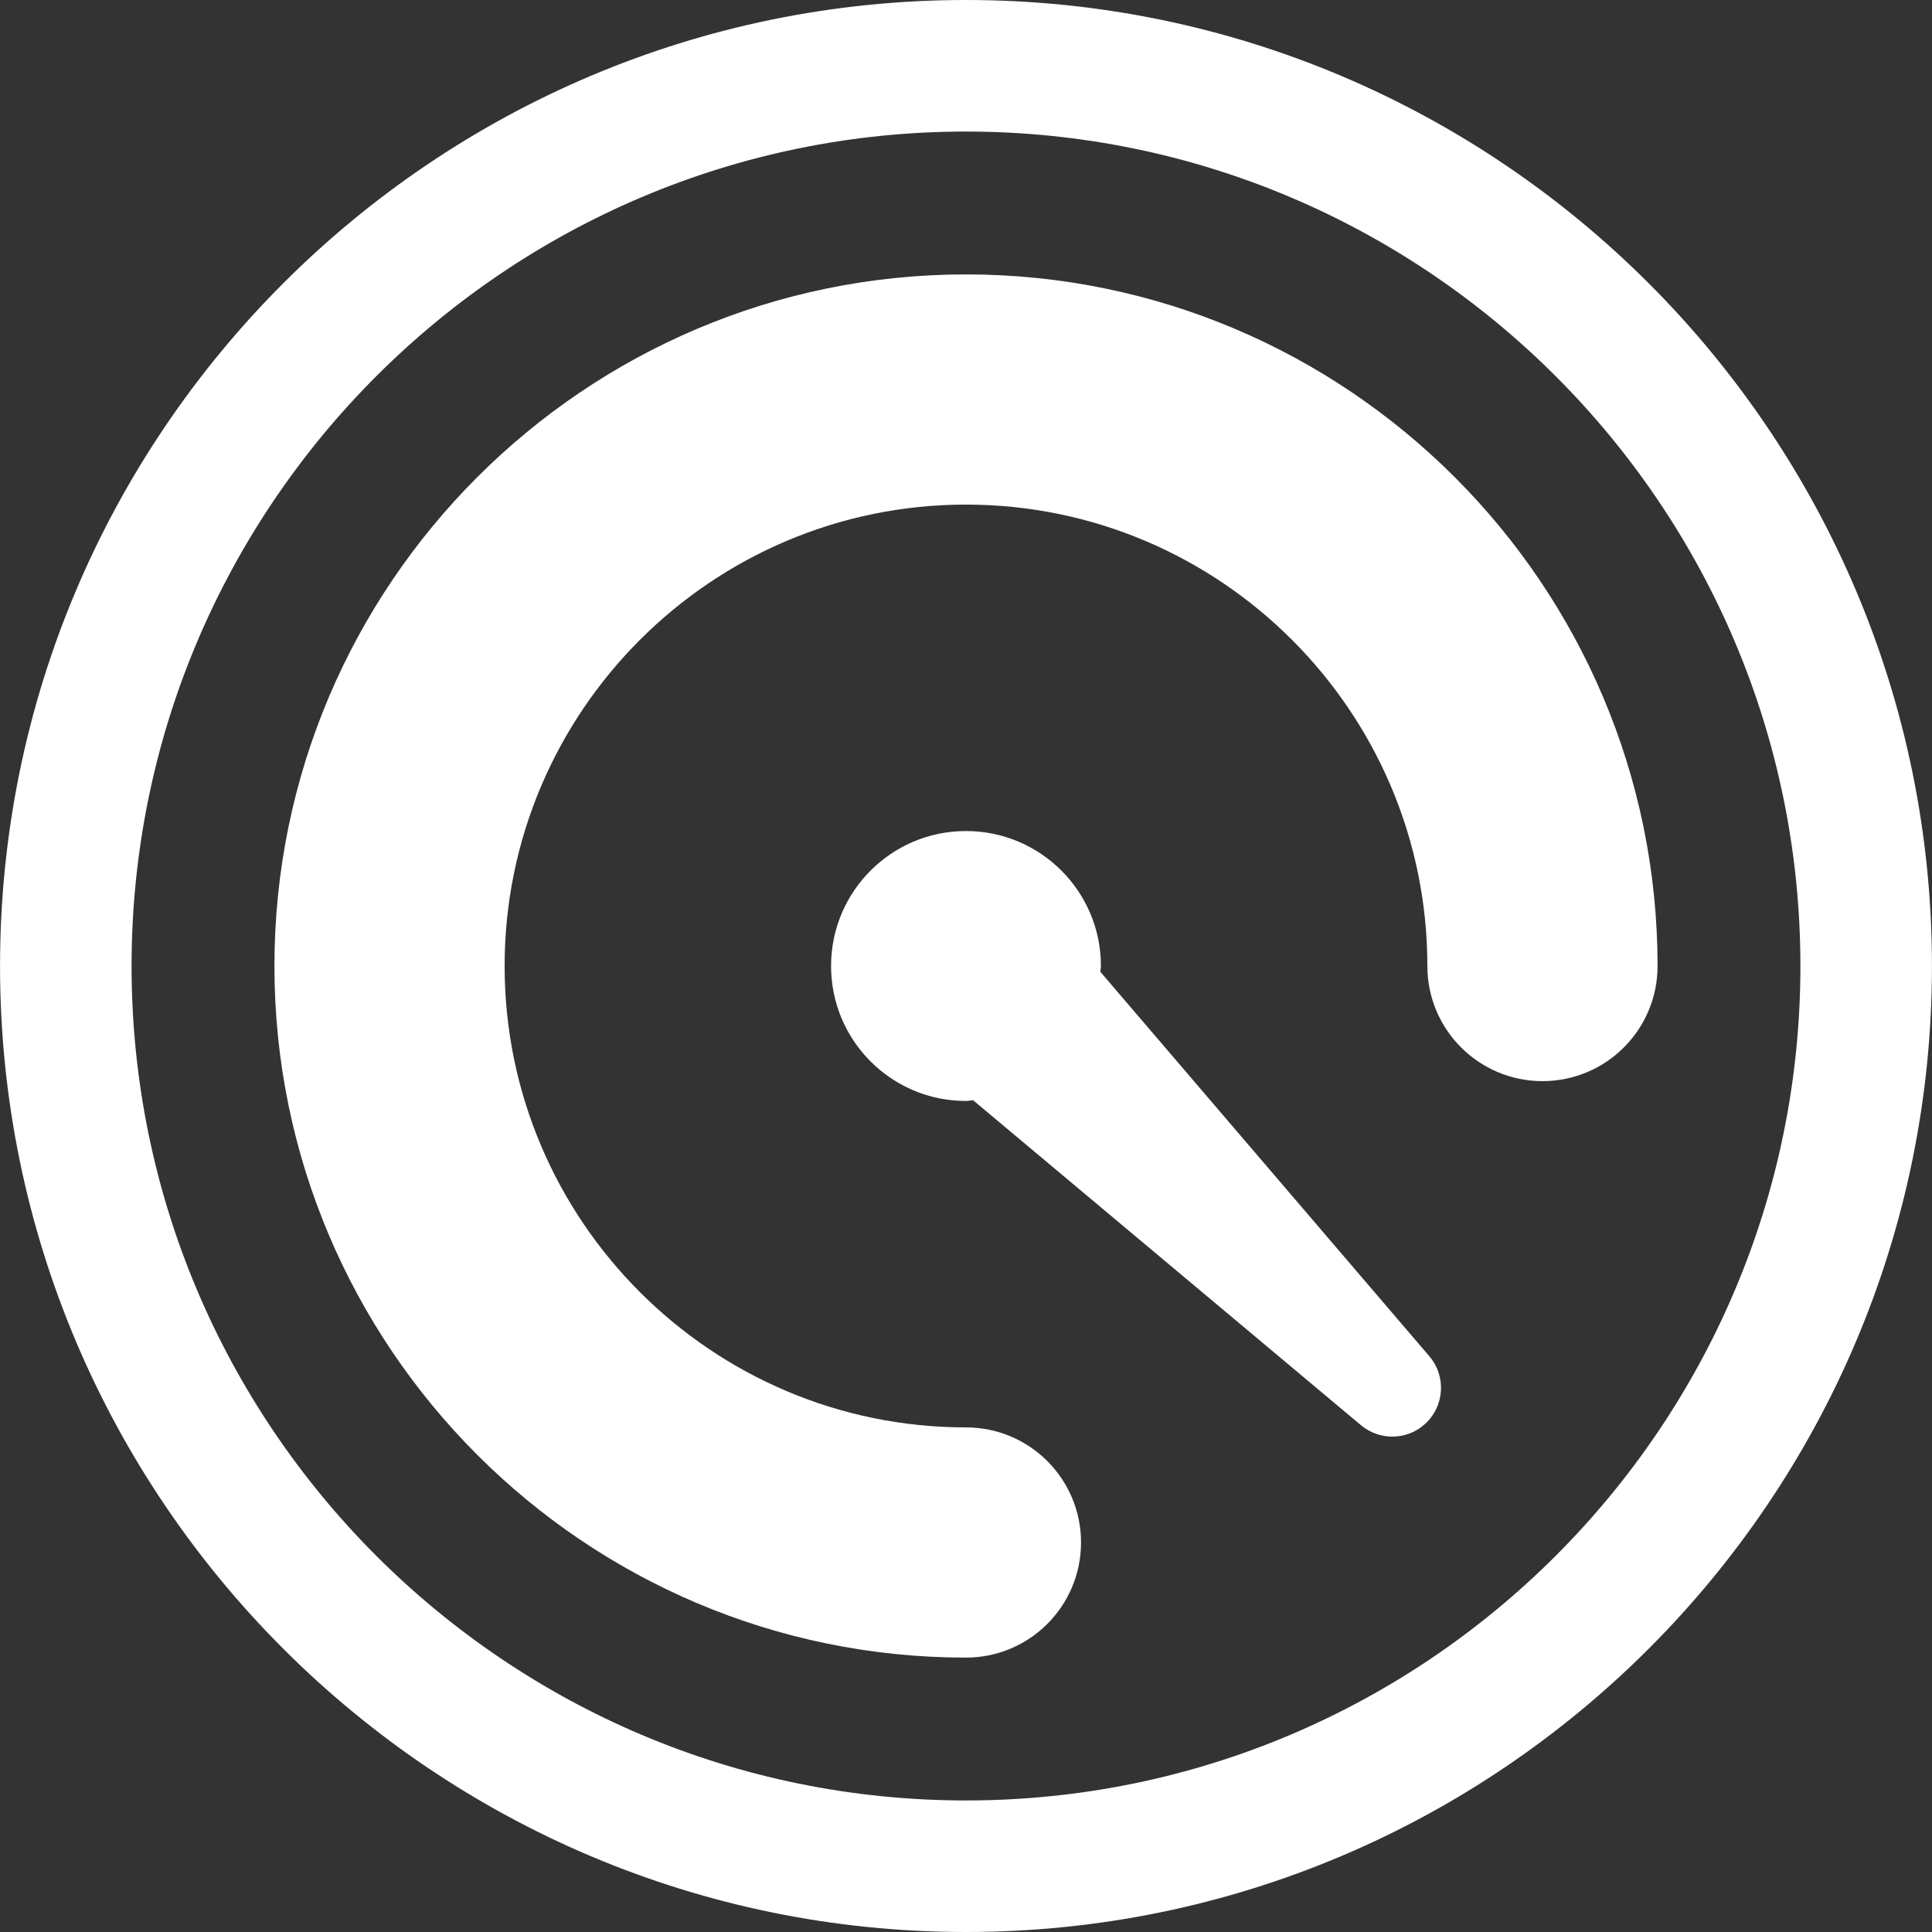
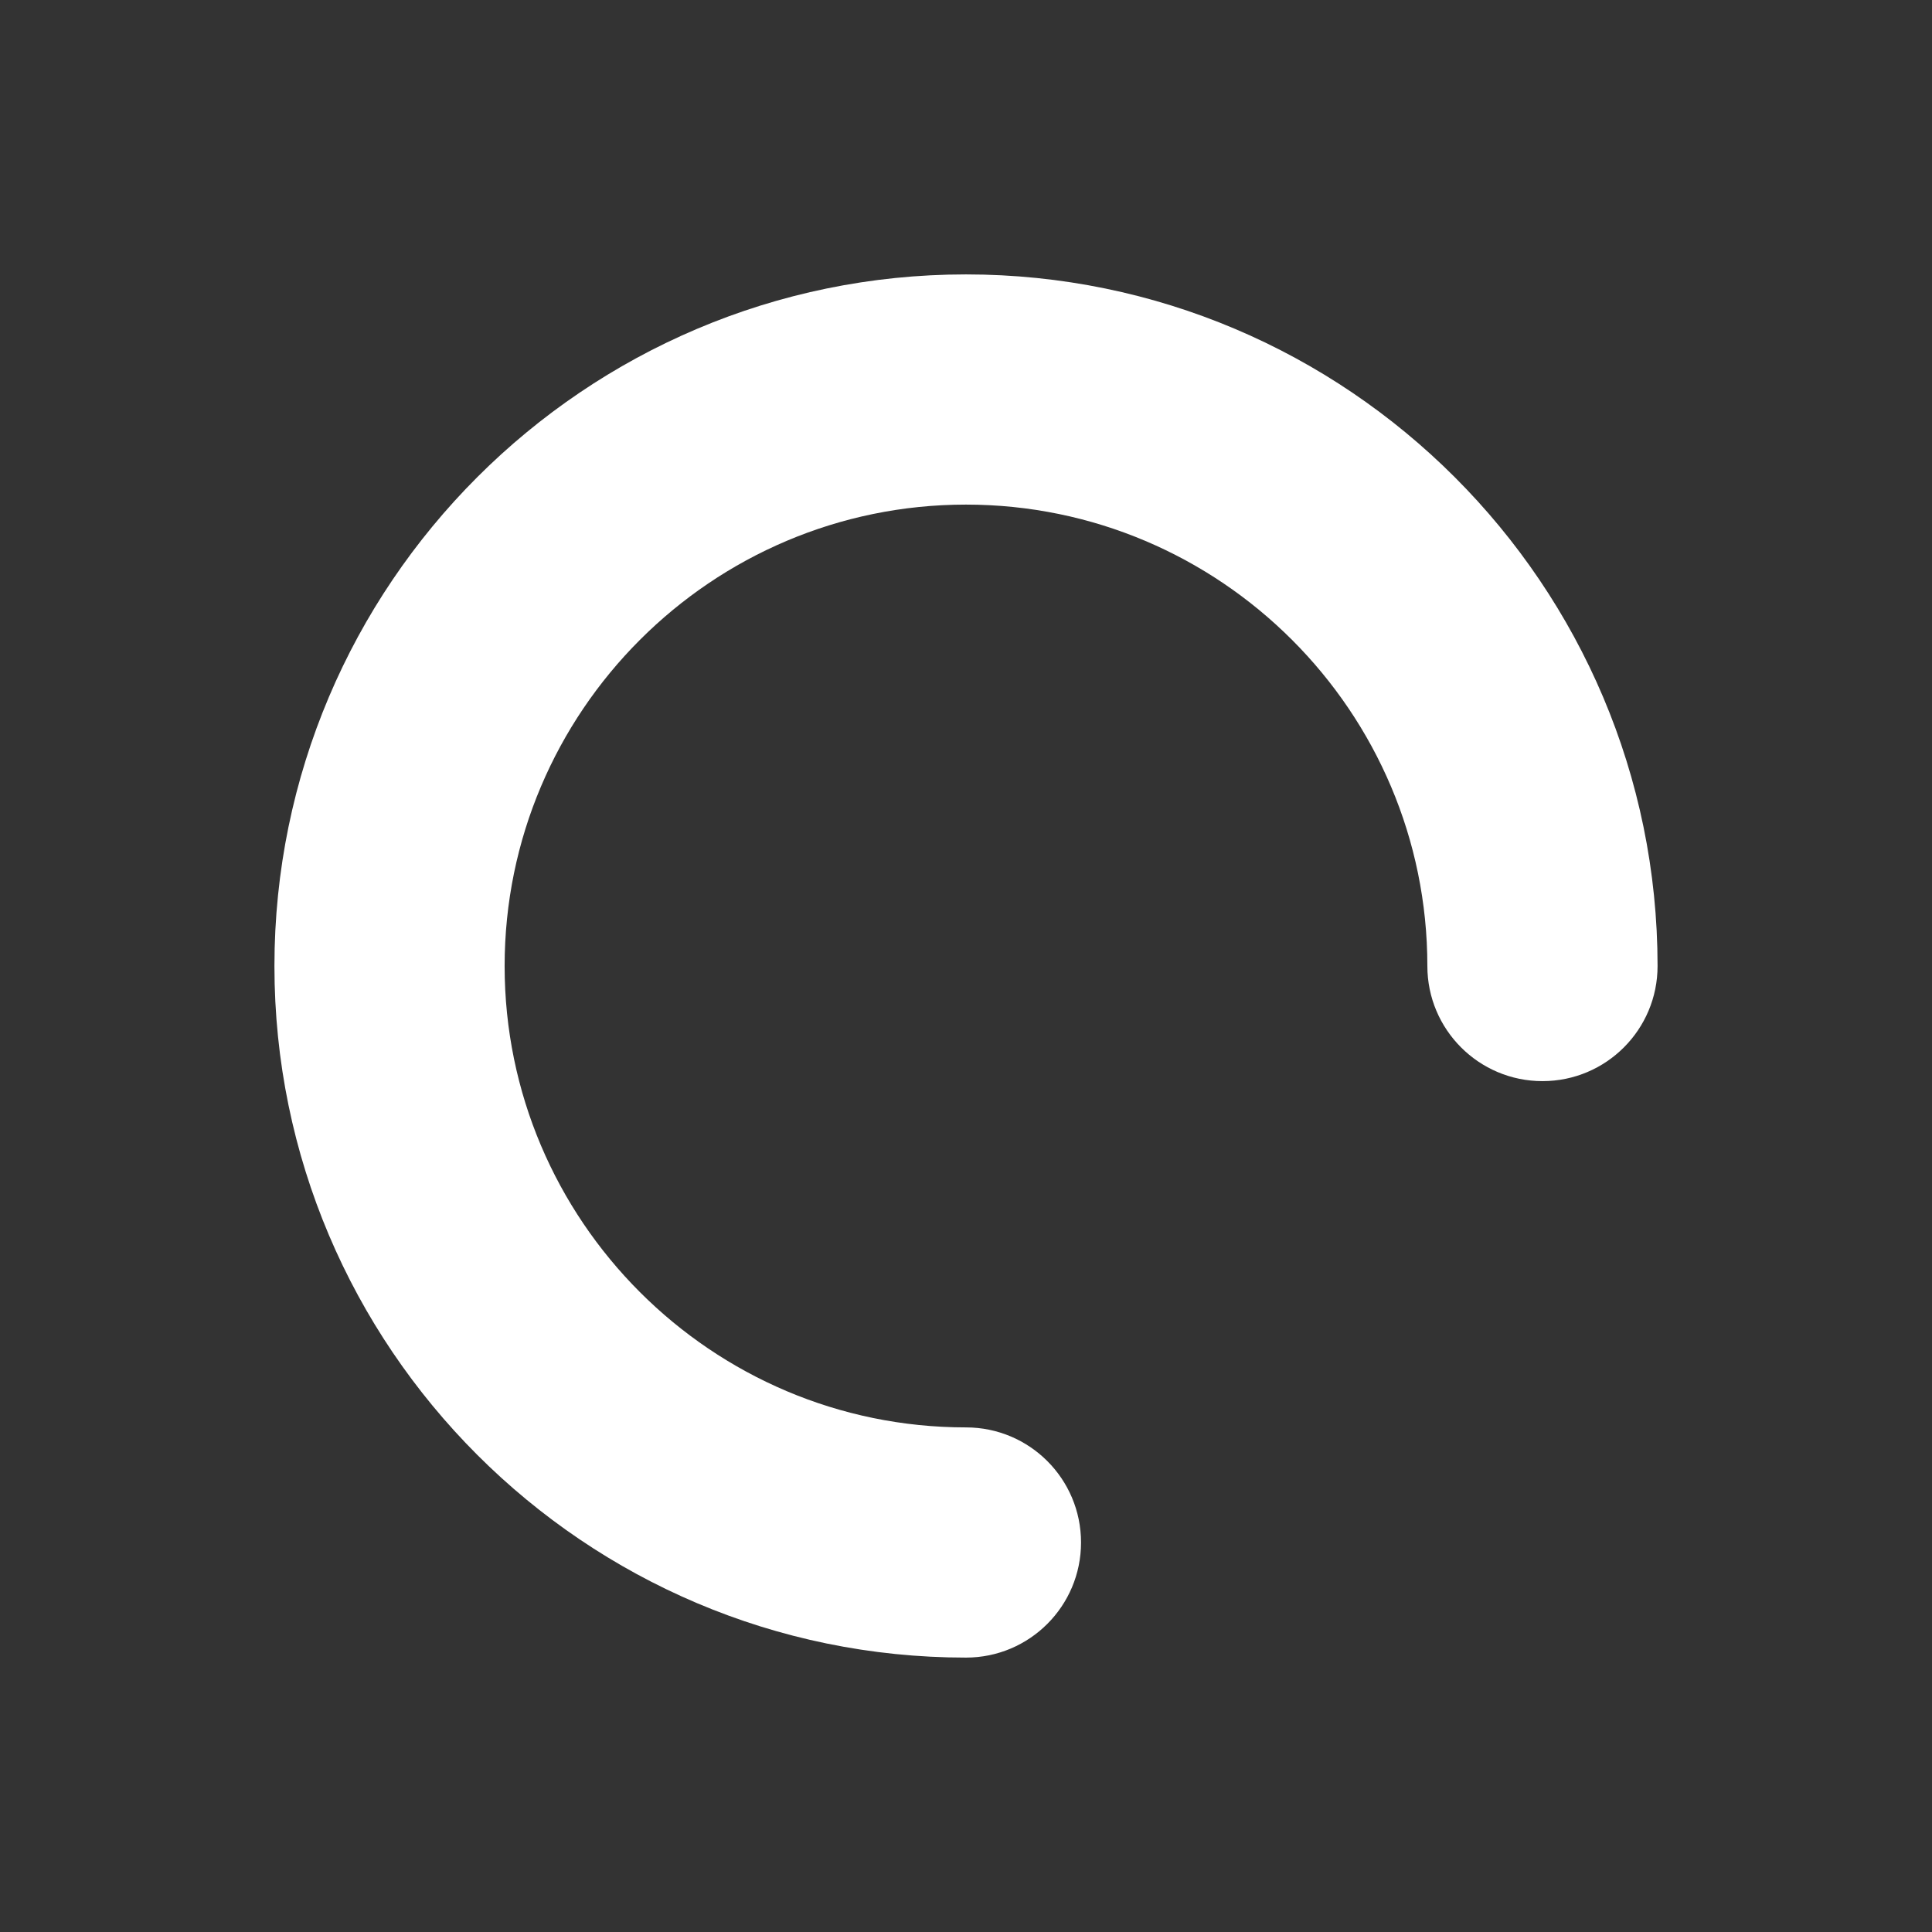
<svg xmlns="http://www.w3.org/2000/svg" version="1.1" id="Capa_1" x="0px" y="0px" viewBox="0 0 495.575 495.575" style="enable-background:new 0 0 495.575 495.575;" xml:space="preserve" fill="#ffffff">
  <rect x="0" y="0" width="495.575" height="495.575" fill="#333333" stroke="none" />
  <g>
-     <path d="M247.779,0C111.152,0,0.01,111.161,0.01,247.796c0,136.626,111.142,247.779,247.77,247.779   c136.622,0,247.786-111.153,247.786-247.779C495.565,111.161,384.401,0,247.779,0z M247.779,461.831   c-118.015,0-214.03-96.015-214.03-214.035c0-118.029,96.016-214.051,214.03-214.051c118.025,0,214.042,96.021,214.042,214.051   C461.821,365.816,365.805,461.831,247.779,461.831z" />
    <path d="M247.779,70.388c-97.811,0-177.385,79.587-177.385,177.408c0,97.813,79.574,177.393,177.385,177.393   c16.314,0,29.515-13.228,29.515-29.523c0-16.306-13.2-29.525-29.515-29.525c-65.254,0-118.338-53.094-118.338-118.345   c0-65.268,53.084-118.361,118.338-118.361c65.251,0,118.352,53.094,118.352,118.361c0,16.305,13.223,29.523,29.529,29.523   c16.314,0,29.52-13.219,29.52-29.523C425.18,149.975,345.609,70.388,247.779,70.388z" />
-     <path d="M282.252,249.278c0.016-0.51,0.145-0.981,0.145-1.49c0-19.107-15.487-34.619-34.618-34.619   c-19.119,0-34.601,15.512-34.601,34.619c0,19.123,15.482,34.618,34.601,34.618c0.631,0,1.198-0.154,1.829-0.187l99.495,83.362   c4.586,3.863,11.453,3.961,16.152-0.081c5.248-4.487,5.863-12.377,1.376-17.625L282.252,249.278z" />
  </g>
</svg>